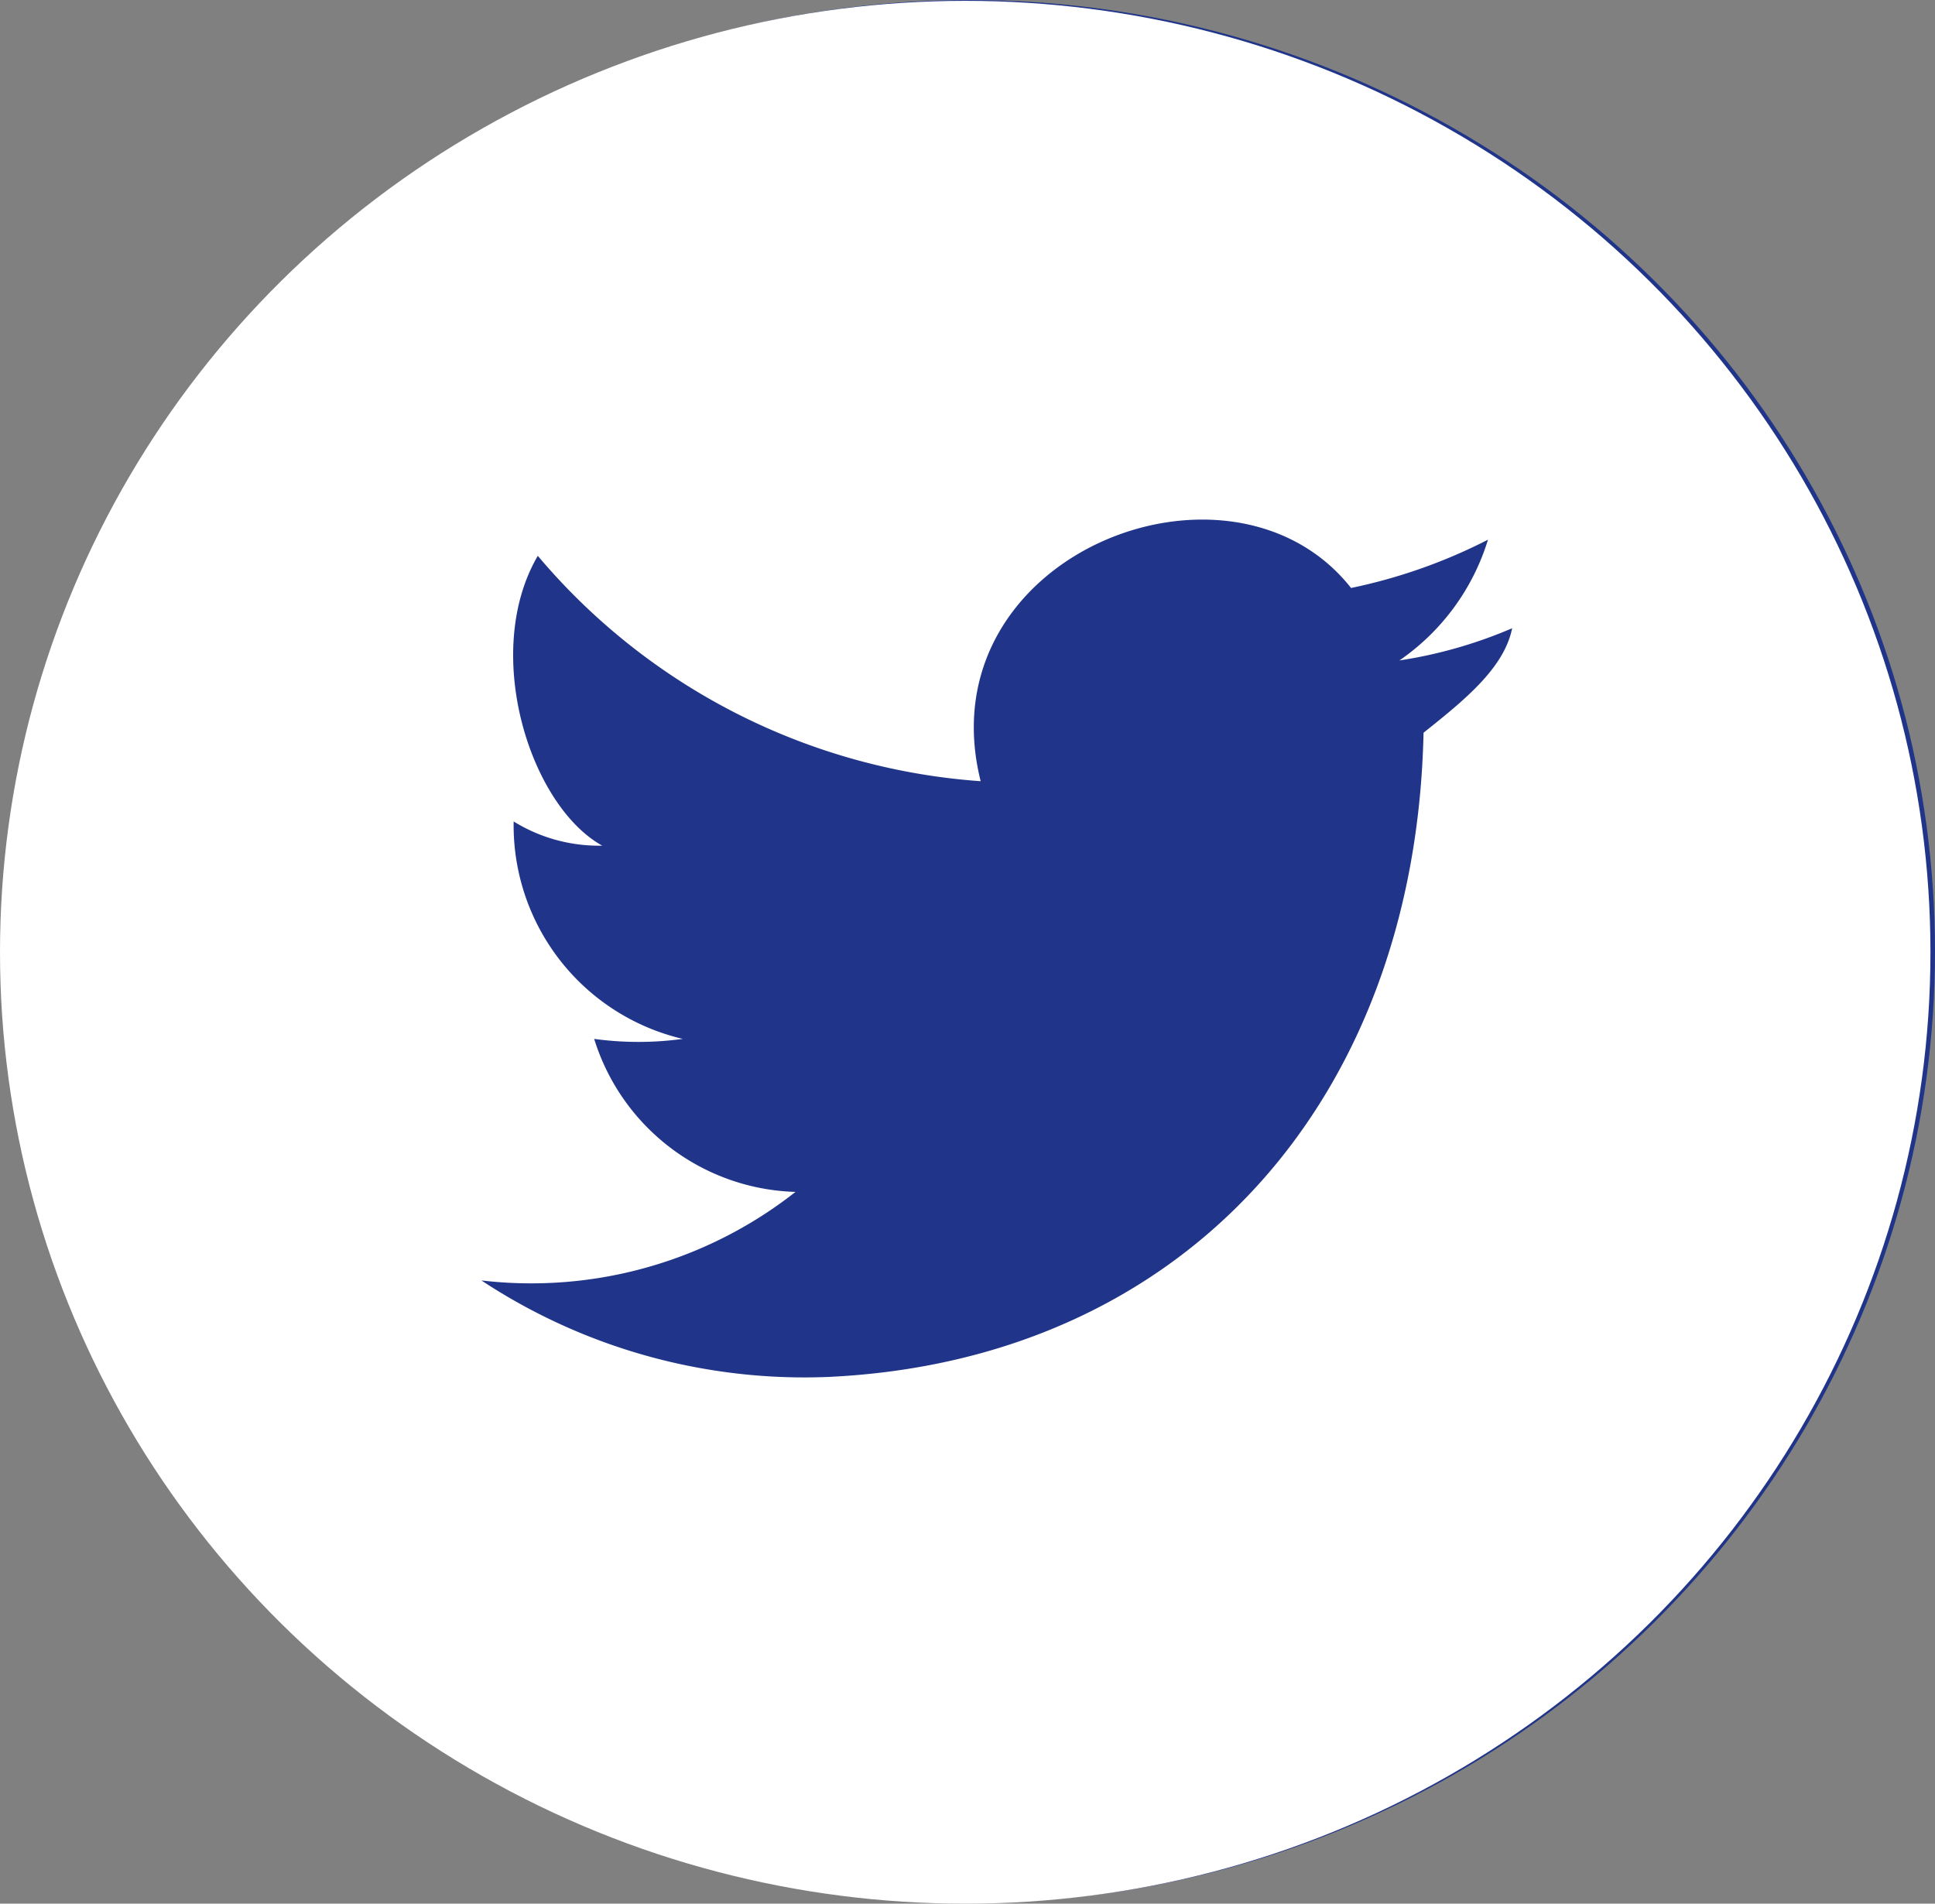
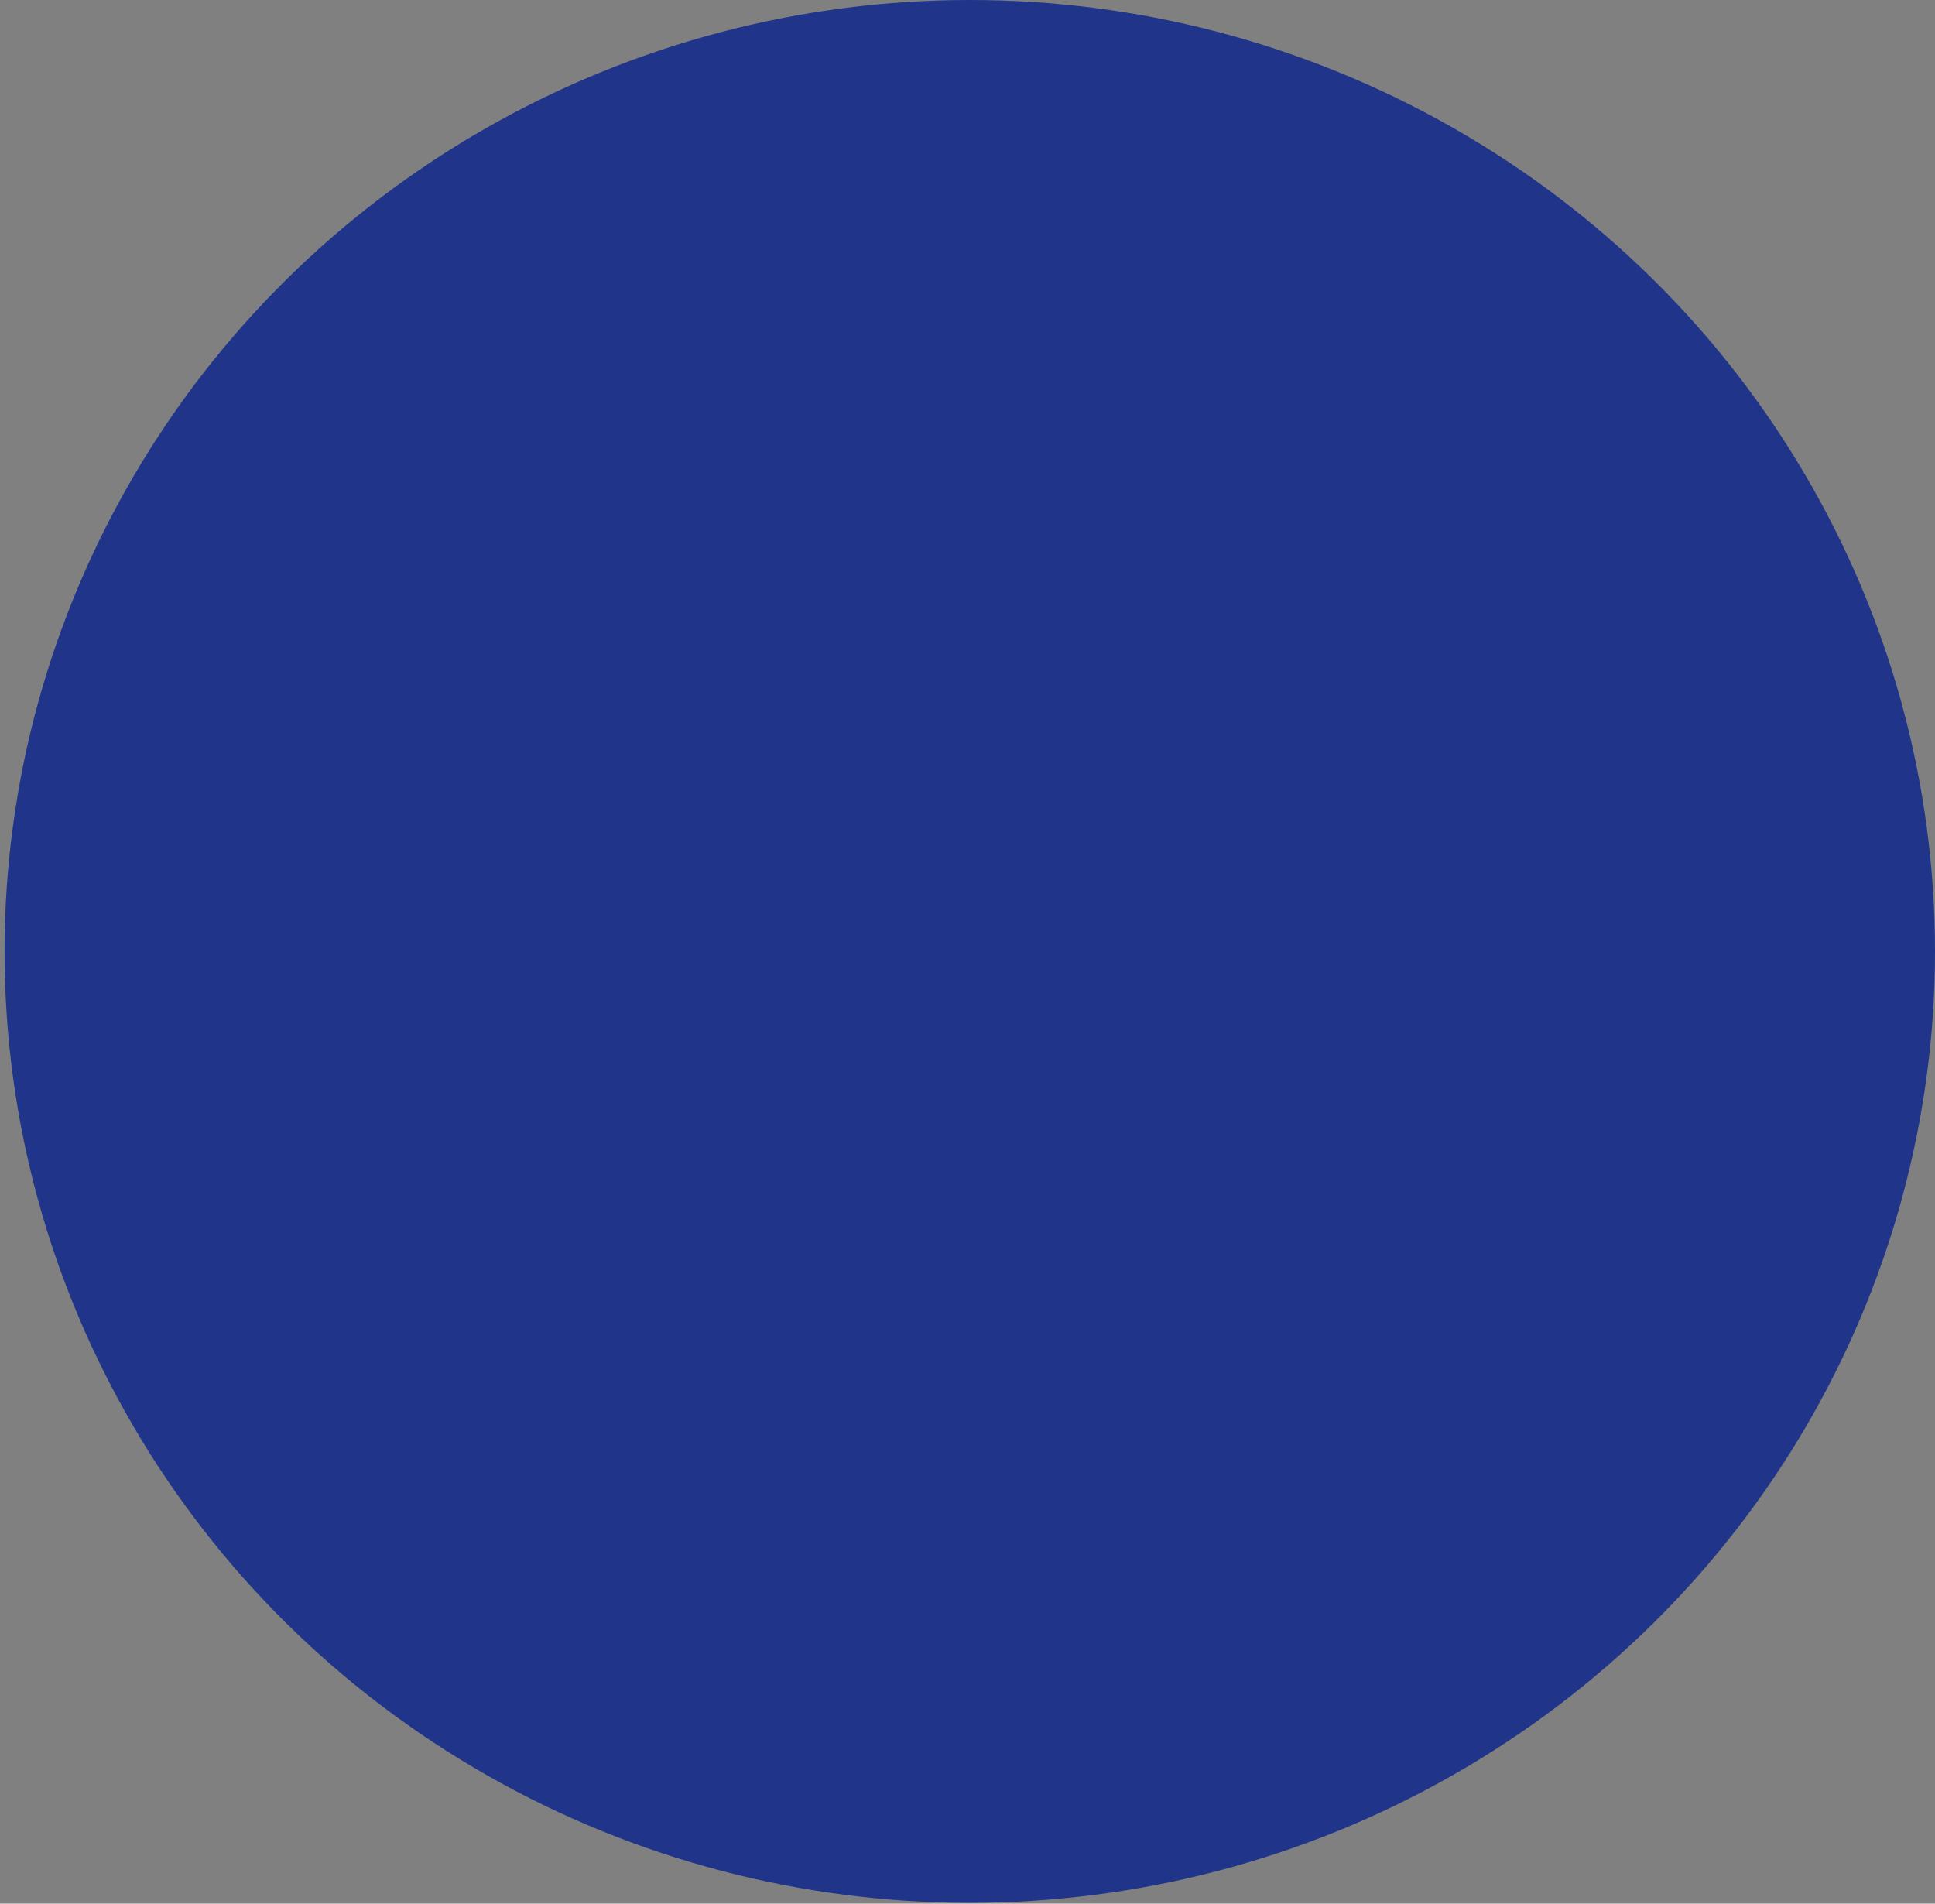
<svg xmlns="http://www.w3.org/2000/svg" width="70.165" height="69.03" viewBox="0 0 70.165 69.03">
  <rect x="0" y="0" width="70.165" height="69.03" fill="#808080" stroke="none" />
  <defs>
    <clipPath id="clip-path">
-       <ellipse id="Ellipse_521" data-name="Ellipse 521" cx="35" cy="34.5" rx="35" ry="34.5" transform="translate(-0.409 0.088)" fill="none" />
-     </clipPath>
+       </clipPath>
  </defs>
  <g id="Group_11120" data-name="Group 11120" transform="translate(0.409 -0.058)">
    <ellipse id="Ellipse_527" data-name="Ellipse 527" cx="35" cy="34.5" rx="35" ry="34.5" transform="translate(-0.244 0.058)" fill="#203589" />
    <g id="Group_11119" data-name="Group 11119" transform="translate(0 0)" clip-path="url(#clip-path)">
-       <path id="Path_15767" data-name="Path 15767" d="M797.591,536H754.707A14.726,14.726,0,0,0,740,550.707v42.884A14.726,14.726,0,0,0,754.707,608.3h42.884A14.726,14.726,0,0,0,812.3,593.591V550.707A14.726,14.726,0,0,0,797.591,536Zm-4.79,28.22c-.291,13.431-8.759,22.776-21.607,23.36a21.261,21.261,0,0,1-12.556-3.5,15.5,15.5,0,0,0,11.389-3.21,7.888,7.888,0,0,1-7.3-5.549,11.8,11.8,0,0,0,3.212,0,7.953,7.953,0,0,1-6.131-7.884,5.869,5.869,0,0,0,3.212.877c-2.628-1.459-4.381-7.008-2.337-10.51a23.133,23.133,0,0,0,16.059,8.173c-2.044-8.173,9.052-12.555,13.431-7.007a19.609,19.609,0,0,0,4.965-1.751,8.25,8.25,0,0,1-3.212,4.379,16.7,16.7,0,0,0,4.088-1.168C795.722,561.885,794.262,563.052,792.8,564.22Z" transform="translate(-741.591 -537.591)" fill="#fff" />
-     </g>
+       </g>
  </g>
</svg>